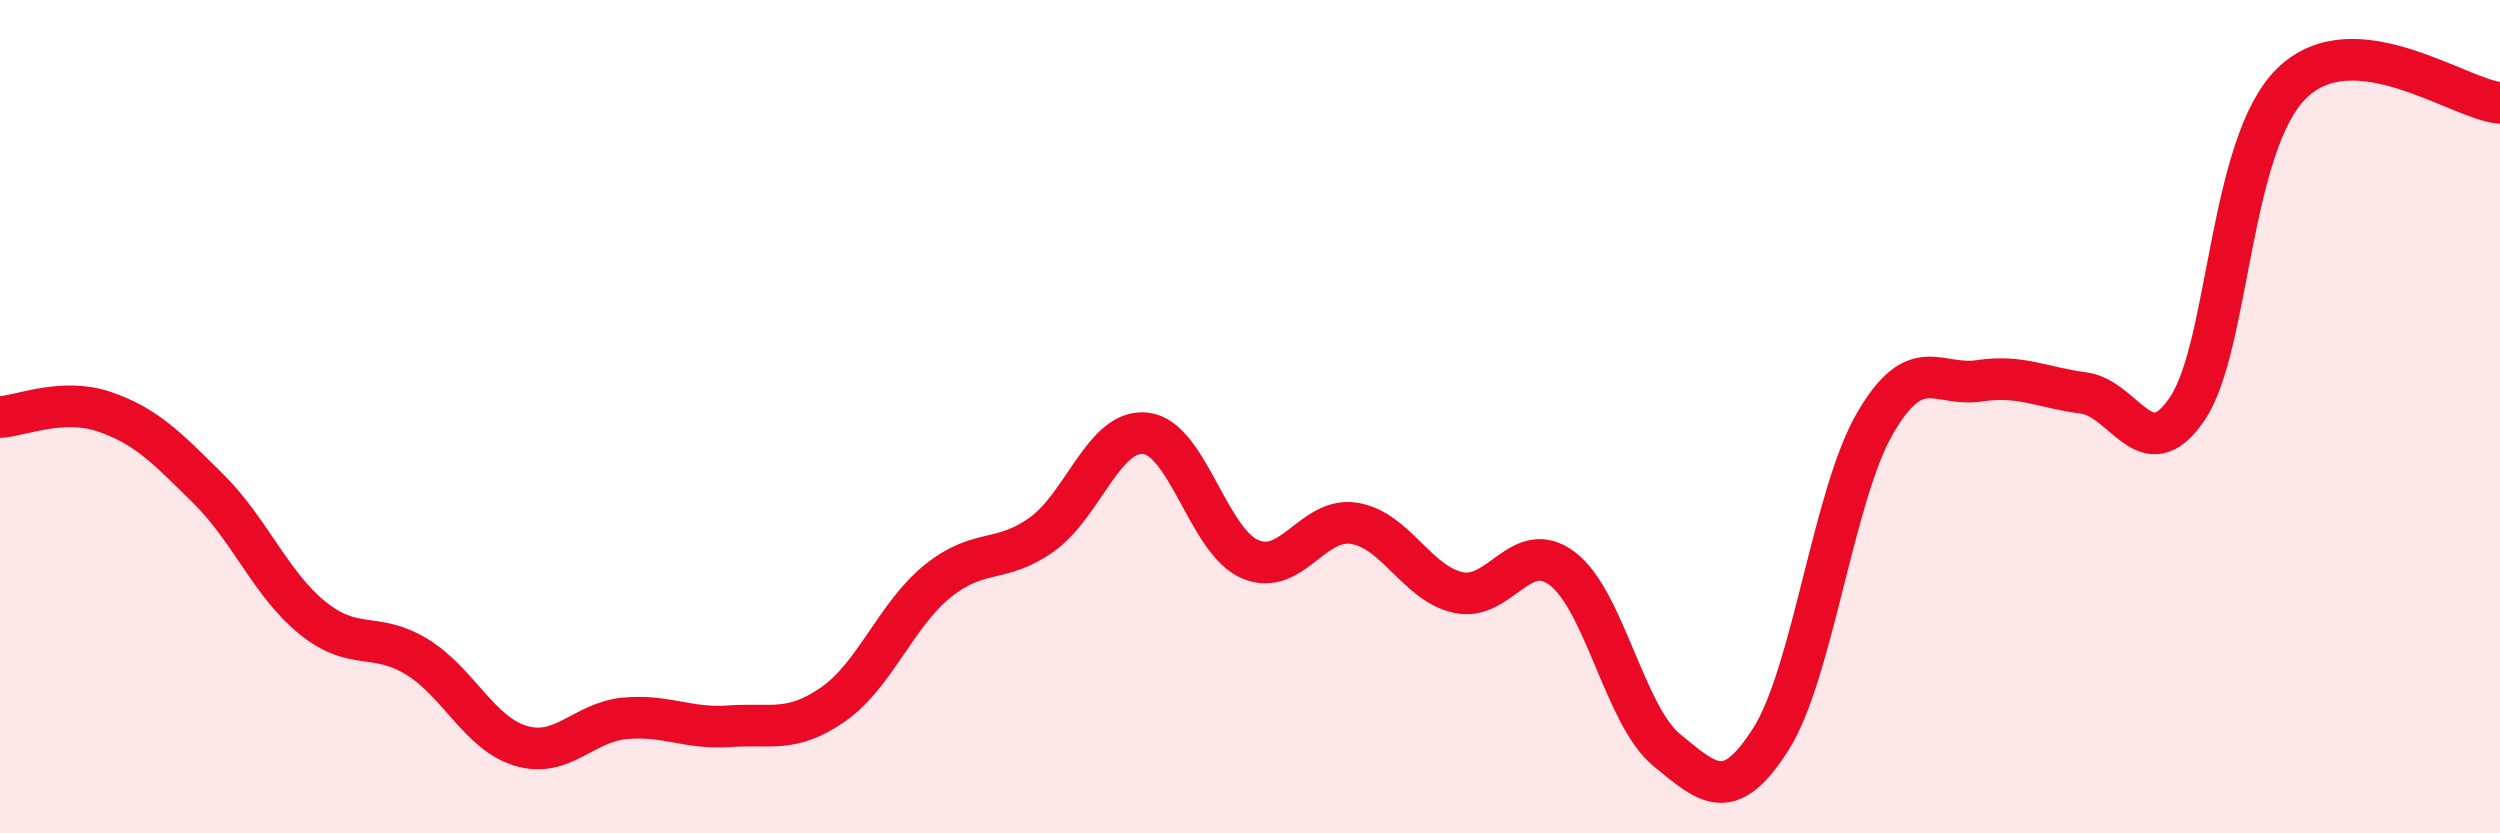
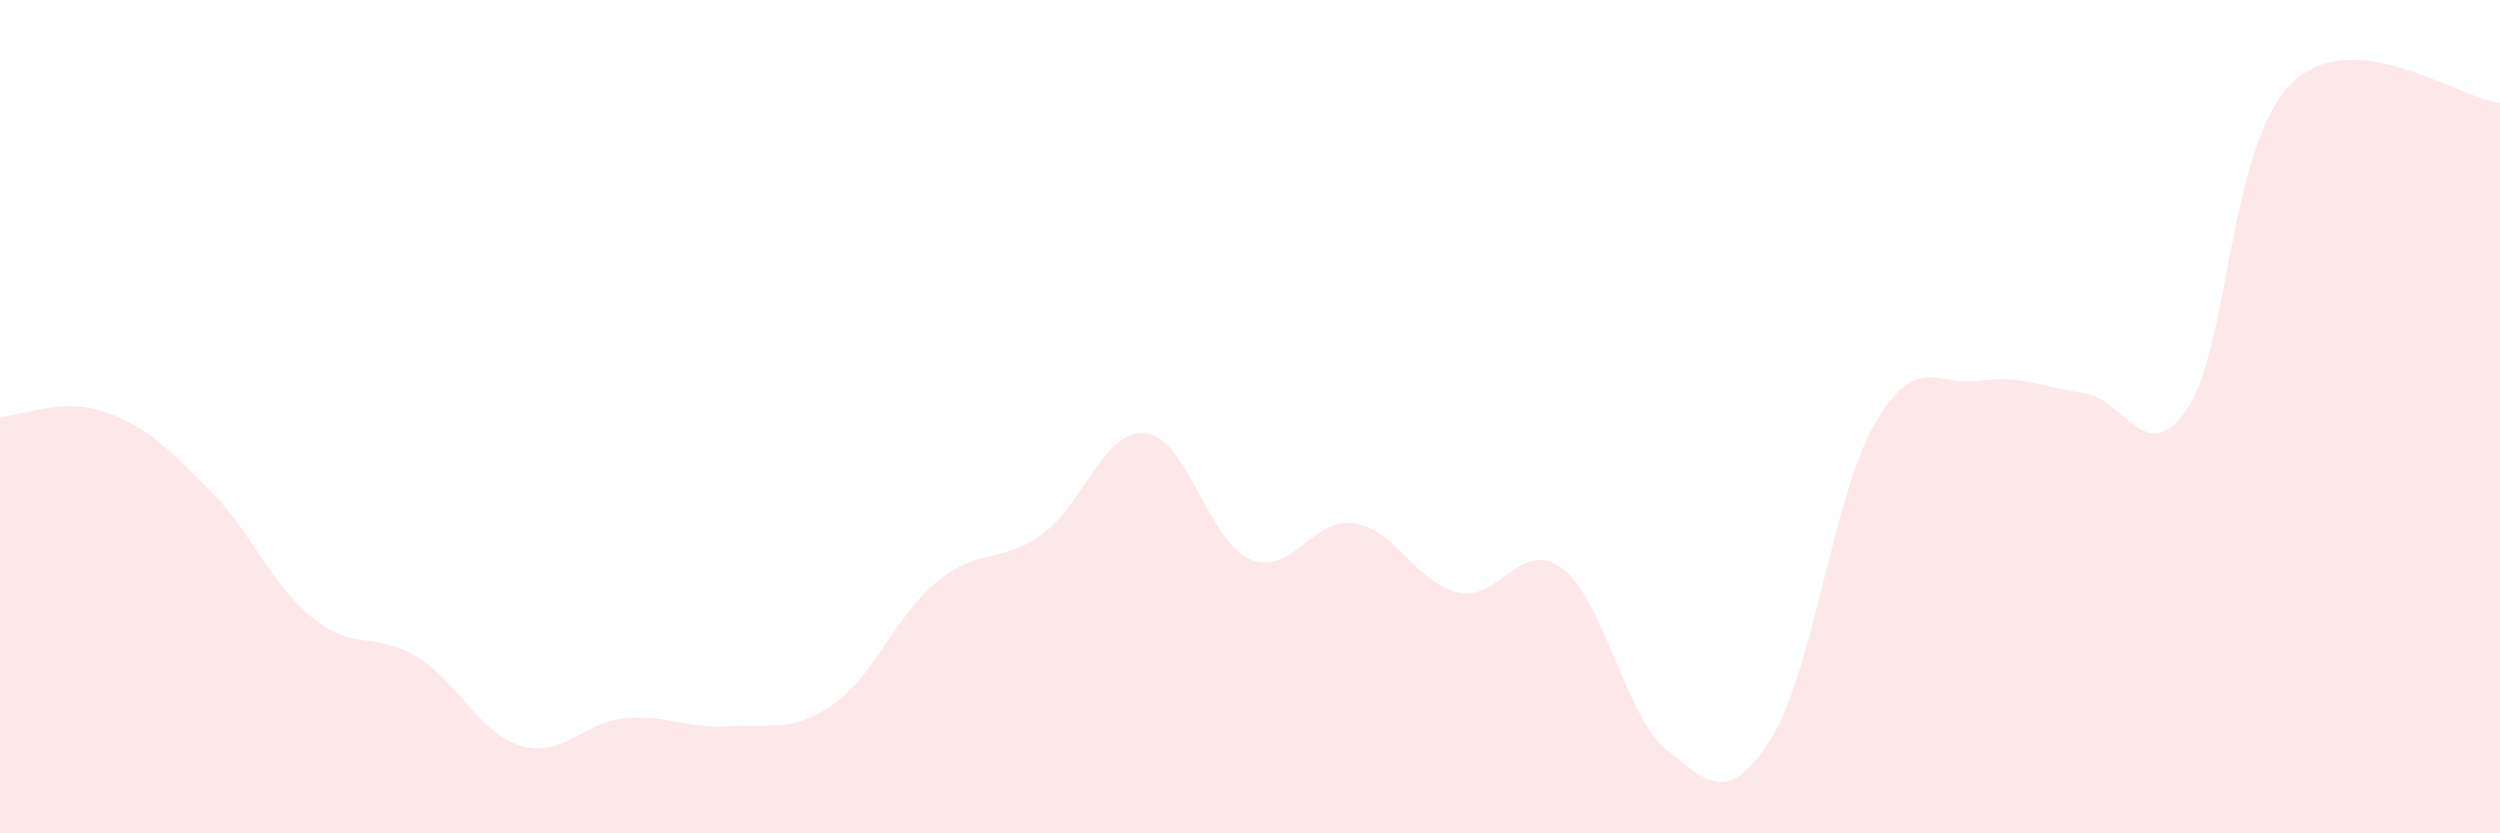
<svg xmlns="http://www.w3.org/2000/svg" width="60" height="20" viewBox="0 0 60 20">
  <path d="M 0,10.01 C 0.5,9.98 1.5,9.54 2.5,9.88 C 3.5,10.22 4,10.74 5,11.73 C 6,12.72 6.5,14.02 7.5,14.83 C 8.5,15.64 9,15.15 10,15.76 C 11,16.37 11.5,17.6 12.5,17.9 C 13.5,18.2 14,17.33 15,17.24 C 16,17.15 16.5,17.5 17.5,17.43 C 18.5,17.36 19,17.6 20,16.9 C 21,16.2 21.5,14.76 22.5,13.95 C 23.5,13.14 24,13.54 25,12.83 C 26,12.12 26.5,10.28 27.5,10.4 C 28.5,10.52 29,12.99 30,13.42 C 31,13.85 31.5,12.4 32.5,12.56 C 33.5,12.72 34,14 35,14.22 C 36,14.44 36.5,12.89 37.5,13.65 C 38.5,14.41 39,17.18 40,18 C 41,18.82 41.5,19.31 42.5,17.74 C 43.5,16.17 44,11.88 45,10.16 C 46,8.44 46.5,9.29 47.5,9.14 C 48.5,8.99 49,9.3 50,9.43 C 51,9.56 51.5,11.29 52.5,9.8 C 53.5,8.31 53.5,3.47 55,2 C 56.5,0.53 59,2.38 60,2.47L60 20L0 20Z" fill="#EB0A25" opacity="0.1" stroke-linecap="round" stroke-linejoin="round" />
-   <path d="M 0,10.01 C 0.5,9.98 1.5,9.54 2.5,9.88 C 3.5,10.22 4,10.74 5,11.73 C 6,12.72 6.5,14.02 7.5,14.83 C 8.5,15.64 9,15.15 10,15.76 C 11,16.37 11.5,17.6 12.5,17.9 C 13.5,18.2 14,17.33 15,17.24 C 16,17.15 16.5,17.5 17.5,17.43 C 18.5,17.36 19,17.6 20,16.9 C 21,16.2 21.5,14.76 22.5,13.95 C 23.5,13.14 24,13.54 25,12.83 C 26,12.12 26.5,10.28 27.5,10.4 C 28.5,10.52 29,12.99 30,13.42 C 31,13.85 31.5,12.4 32.5,12.56 C 33.5,12.72 34,14 35,14.22 C 36,14.44 36.5,12.89 37.5,13.65 C 38.5,14.41 39,17.18 40,18 C 41,18.82 41.5,19.31 42.5,17.74 C 43.5,16.17 44,11.88 45,10.16 C 46,8.44 46.5,9.29 47.5,9.14 C 48.5,8.99 49,9.3 50,9.43 C 51,9.56 51.5,11.29 52.5,9.8 C 53.5,8.31 53.5,3.47 55,2 C 56.5,0.53 59,2.38 60,2.47" stroke="#EB0A25" stroke-width="1" fill="none" stroke-linecap="round" stroke-linejoin="round" />
</svg>